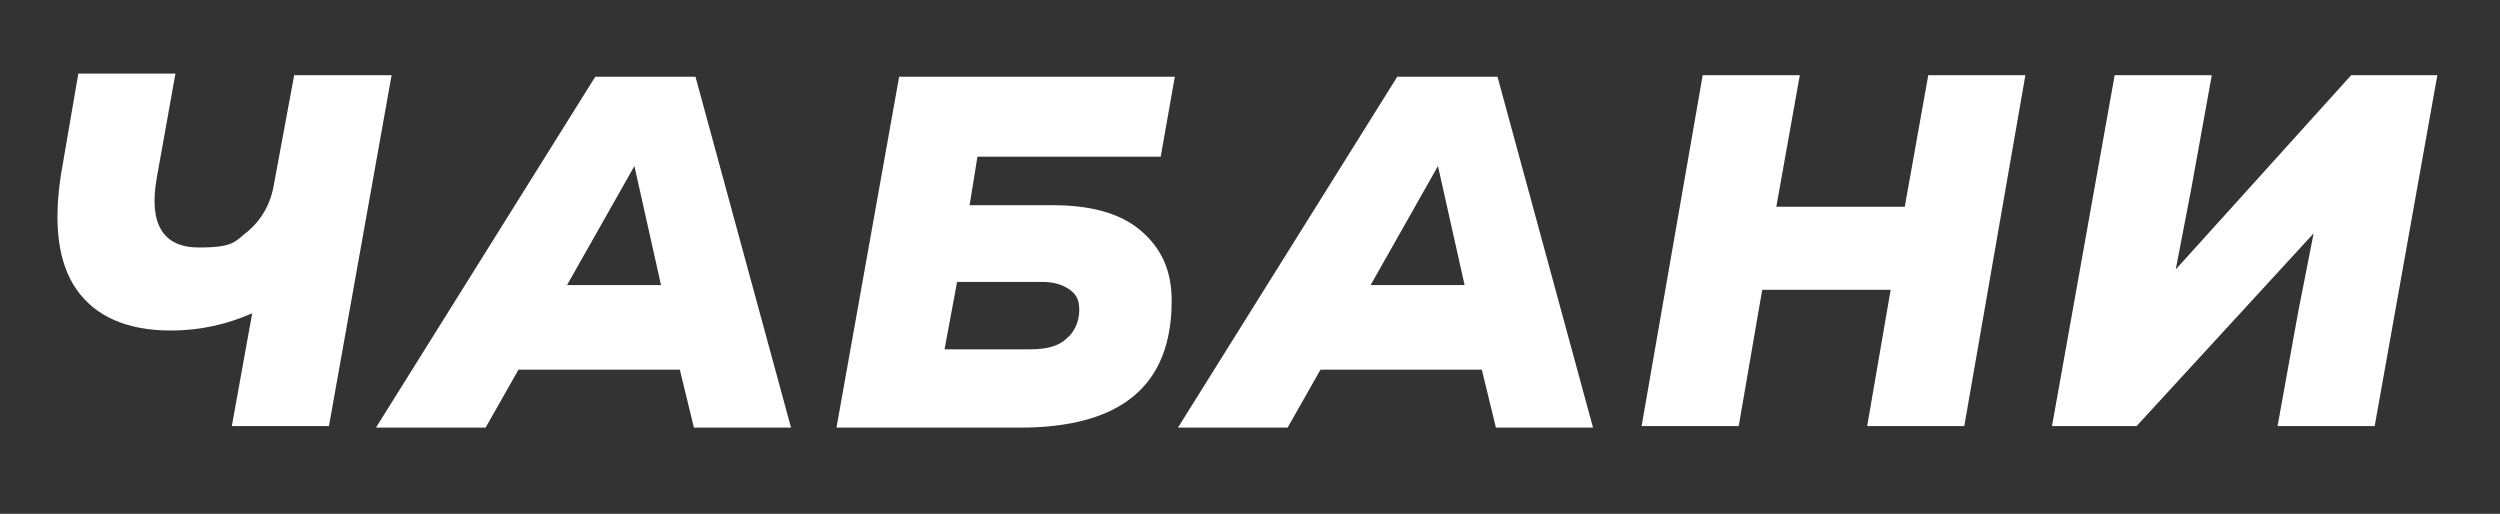
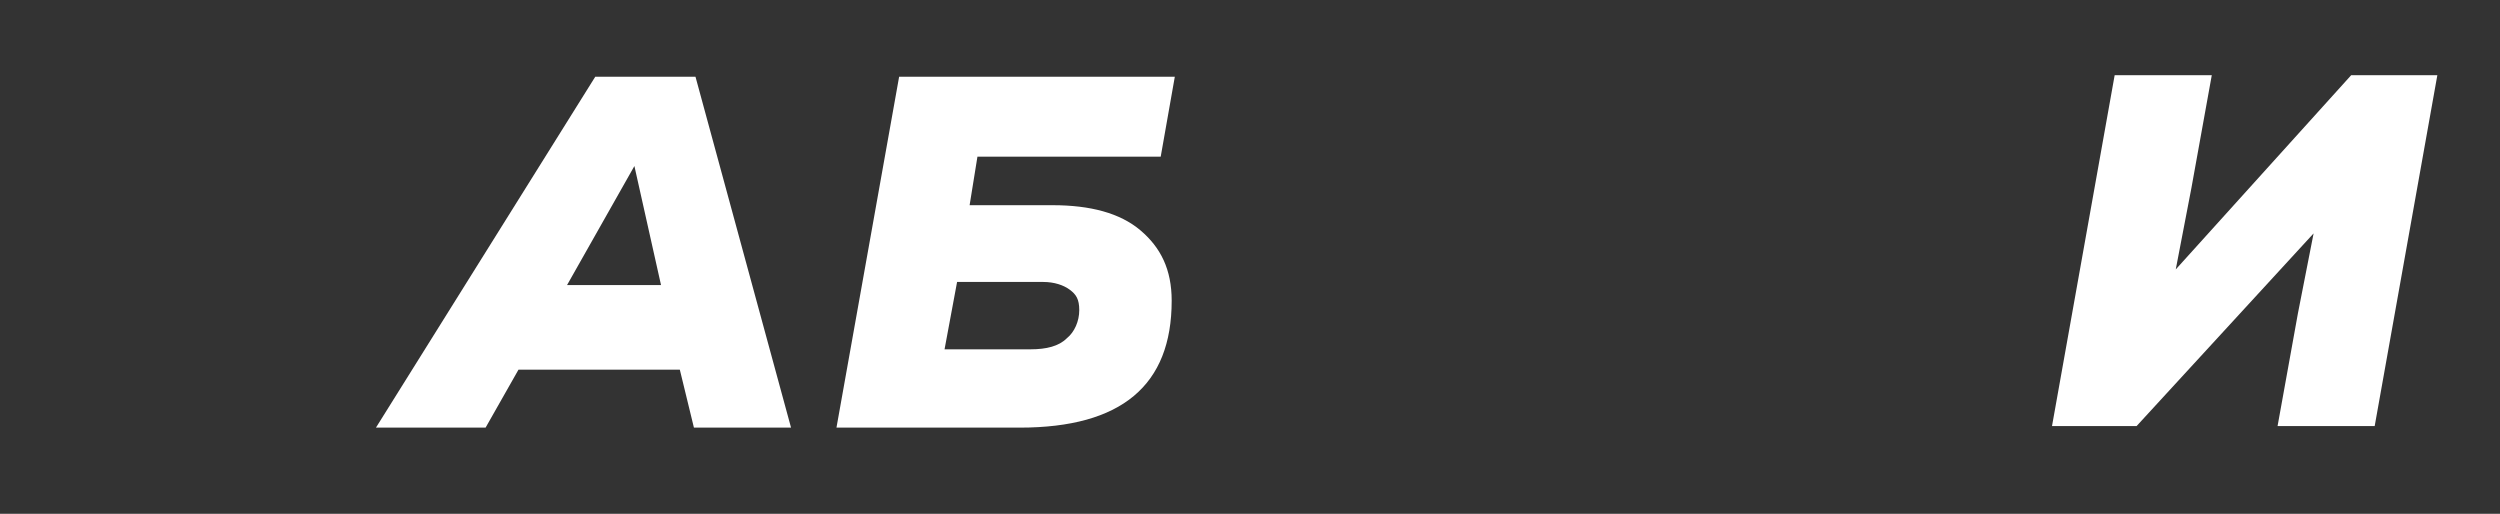
<svg xmlns="http://www.w3.org/2000/svg" id="chabany" version="1.1" viewBox="0 0 159.6 32.8">
  <rect x="0" y="0" width="159.6" height="32.8" fill="#333333" stroke="none" />
-   <path fill="#fff" d="M18.8,4.8h6.2l-4,22.4h-6.2l1.3-7.2c-1.6.7-3.3,1.1-5.2,1.1-2.8,0-4.8-.9-6-2.6-1.2-1.7-1.5-4.2-1-7.4l1.1-6.4h6.2l-1.2,6.7c-.5,2.9.4,4.4,2.7,4.4s2.3-.4,3.2-1.1c.8-.7,1.4-1.7,1.6-3l1.3-7Z" />
  <path fill="#fff" d="M44.3,27.3l-.9-3.7h-10.3l-2.1,3.7h-7l14-22.4h6.4l6.1,22.4h-6.2ZM40.5,10.6l-4.3,7.6h6l-1.7-7.6Z" />
  <path fill="#fff" d="M67.2,13.1c2.4,0,4.3.5,5.6,1.6,1.3,1.1,2,2.5,2,4.5,0,5.4-3.2,8.1-9.7,8.1h-11.7l4-22.4h17.6l-.9,5.1h-11.7l-.5,3.1h5.3ZM65.8,22.3c1,0,1.8-.2,2.3-.7.5-.4.8-1.1.8-1.8s-.2-1-.6-1.3c-.4-.3-1-.5-1.7-.5h-5.5l-.8,4.3h5.5Z" />
-   <path fill="#fff" d="M95.5,27.3l-.9-3.7h-10.3l-2.1,3.7h-7l14-22.4h6.4l6.1,22.4h-6.2ZM91.8,10.6l-4.3,7.6h6l-1.7-7.6Z" />
-   <path fill="#fff" d="M123.1,4.8h6.2l-3.9,22.4h-6.2l1.5-8.7h-8.2l-1.5,8.7h-6.2l3.9-22.4h6.2l-1.5,8.4h8.2l1.5-8.4Z" />
-   <path fill="#fff" d="M150.1,4.8h5.5l-4,22.4h-6.2l1.3-7.2,1-5.1-11.3,12.3h-5.4l4-22.4h6.2l-1.3,7.2-1,5.2,11.2-12.4Z" />
+   <path fill="#fff" d="M150.1,4.8h5.5l-4,22.4h-6.2l1.3-7.2,1-5.1-11.3,12.3h-5.4l4-22.4h6.2l-1.3,7.2-1,5.2,11.2-12.4" />
</svg>